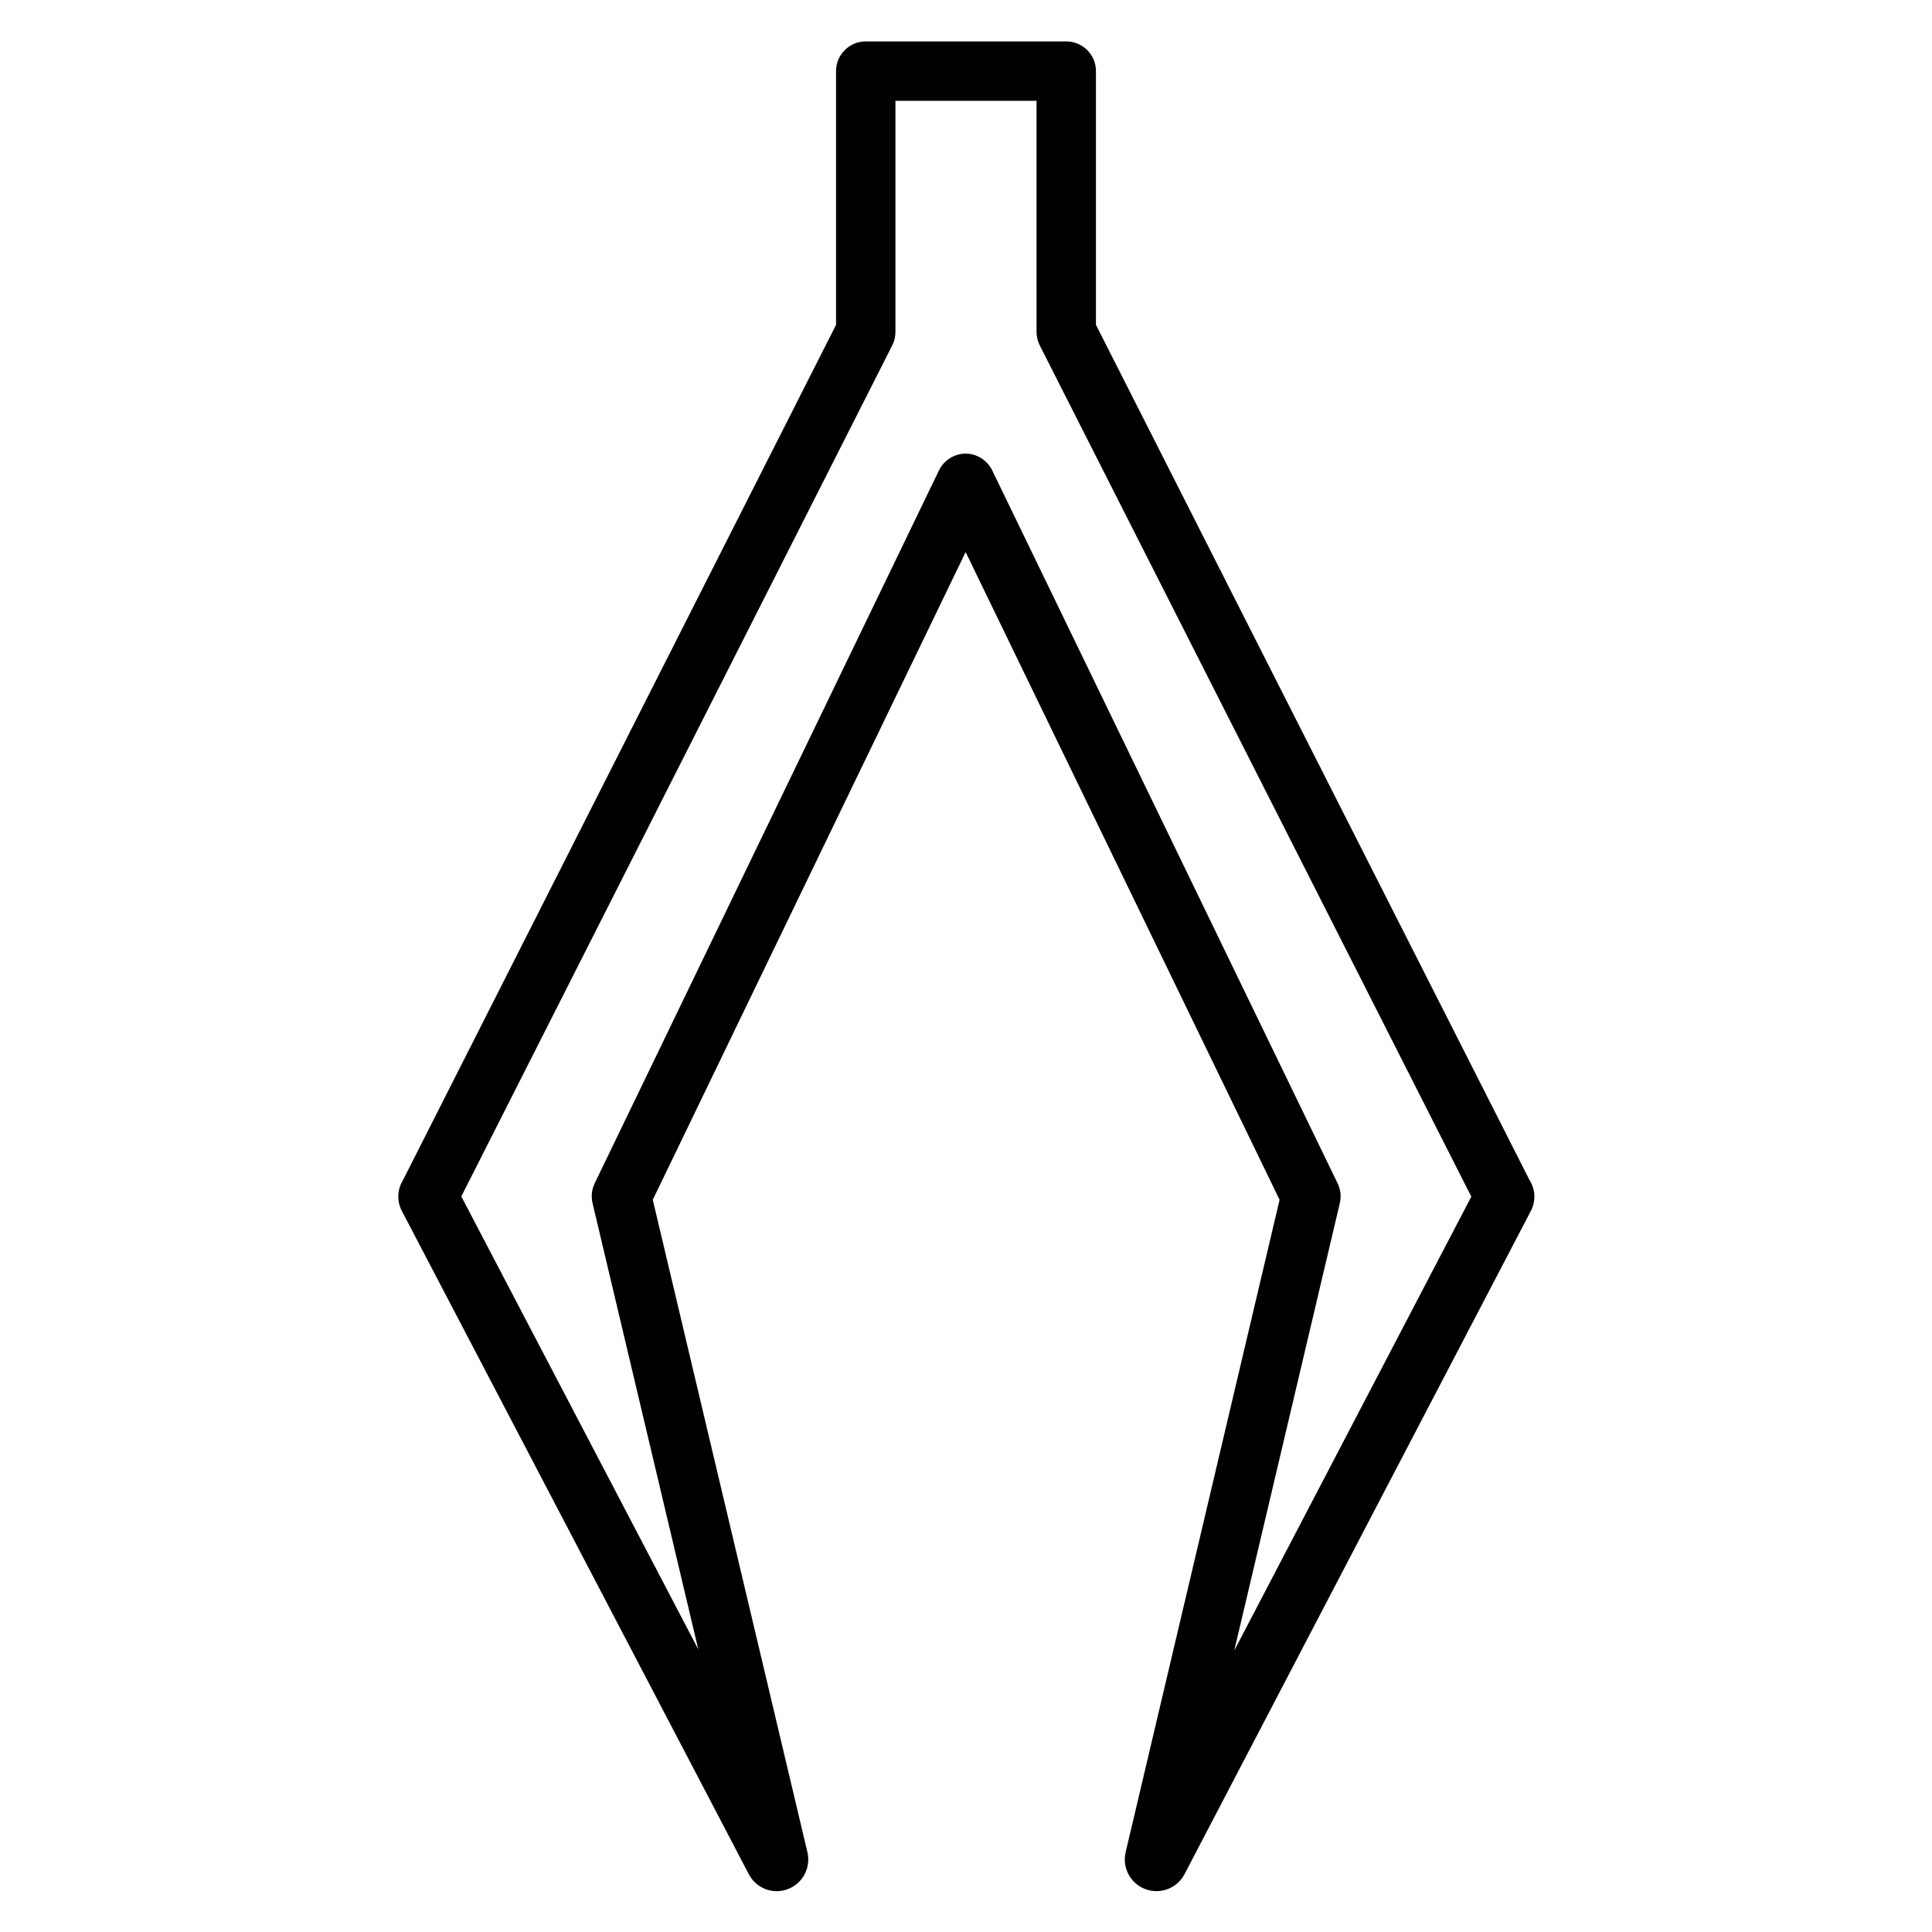
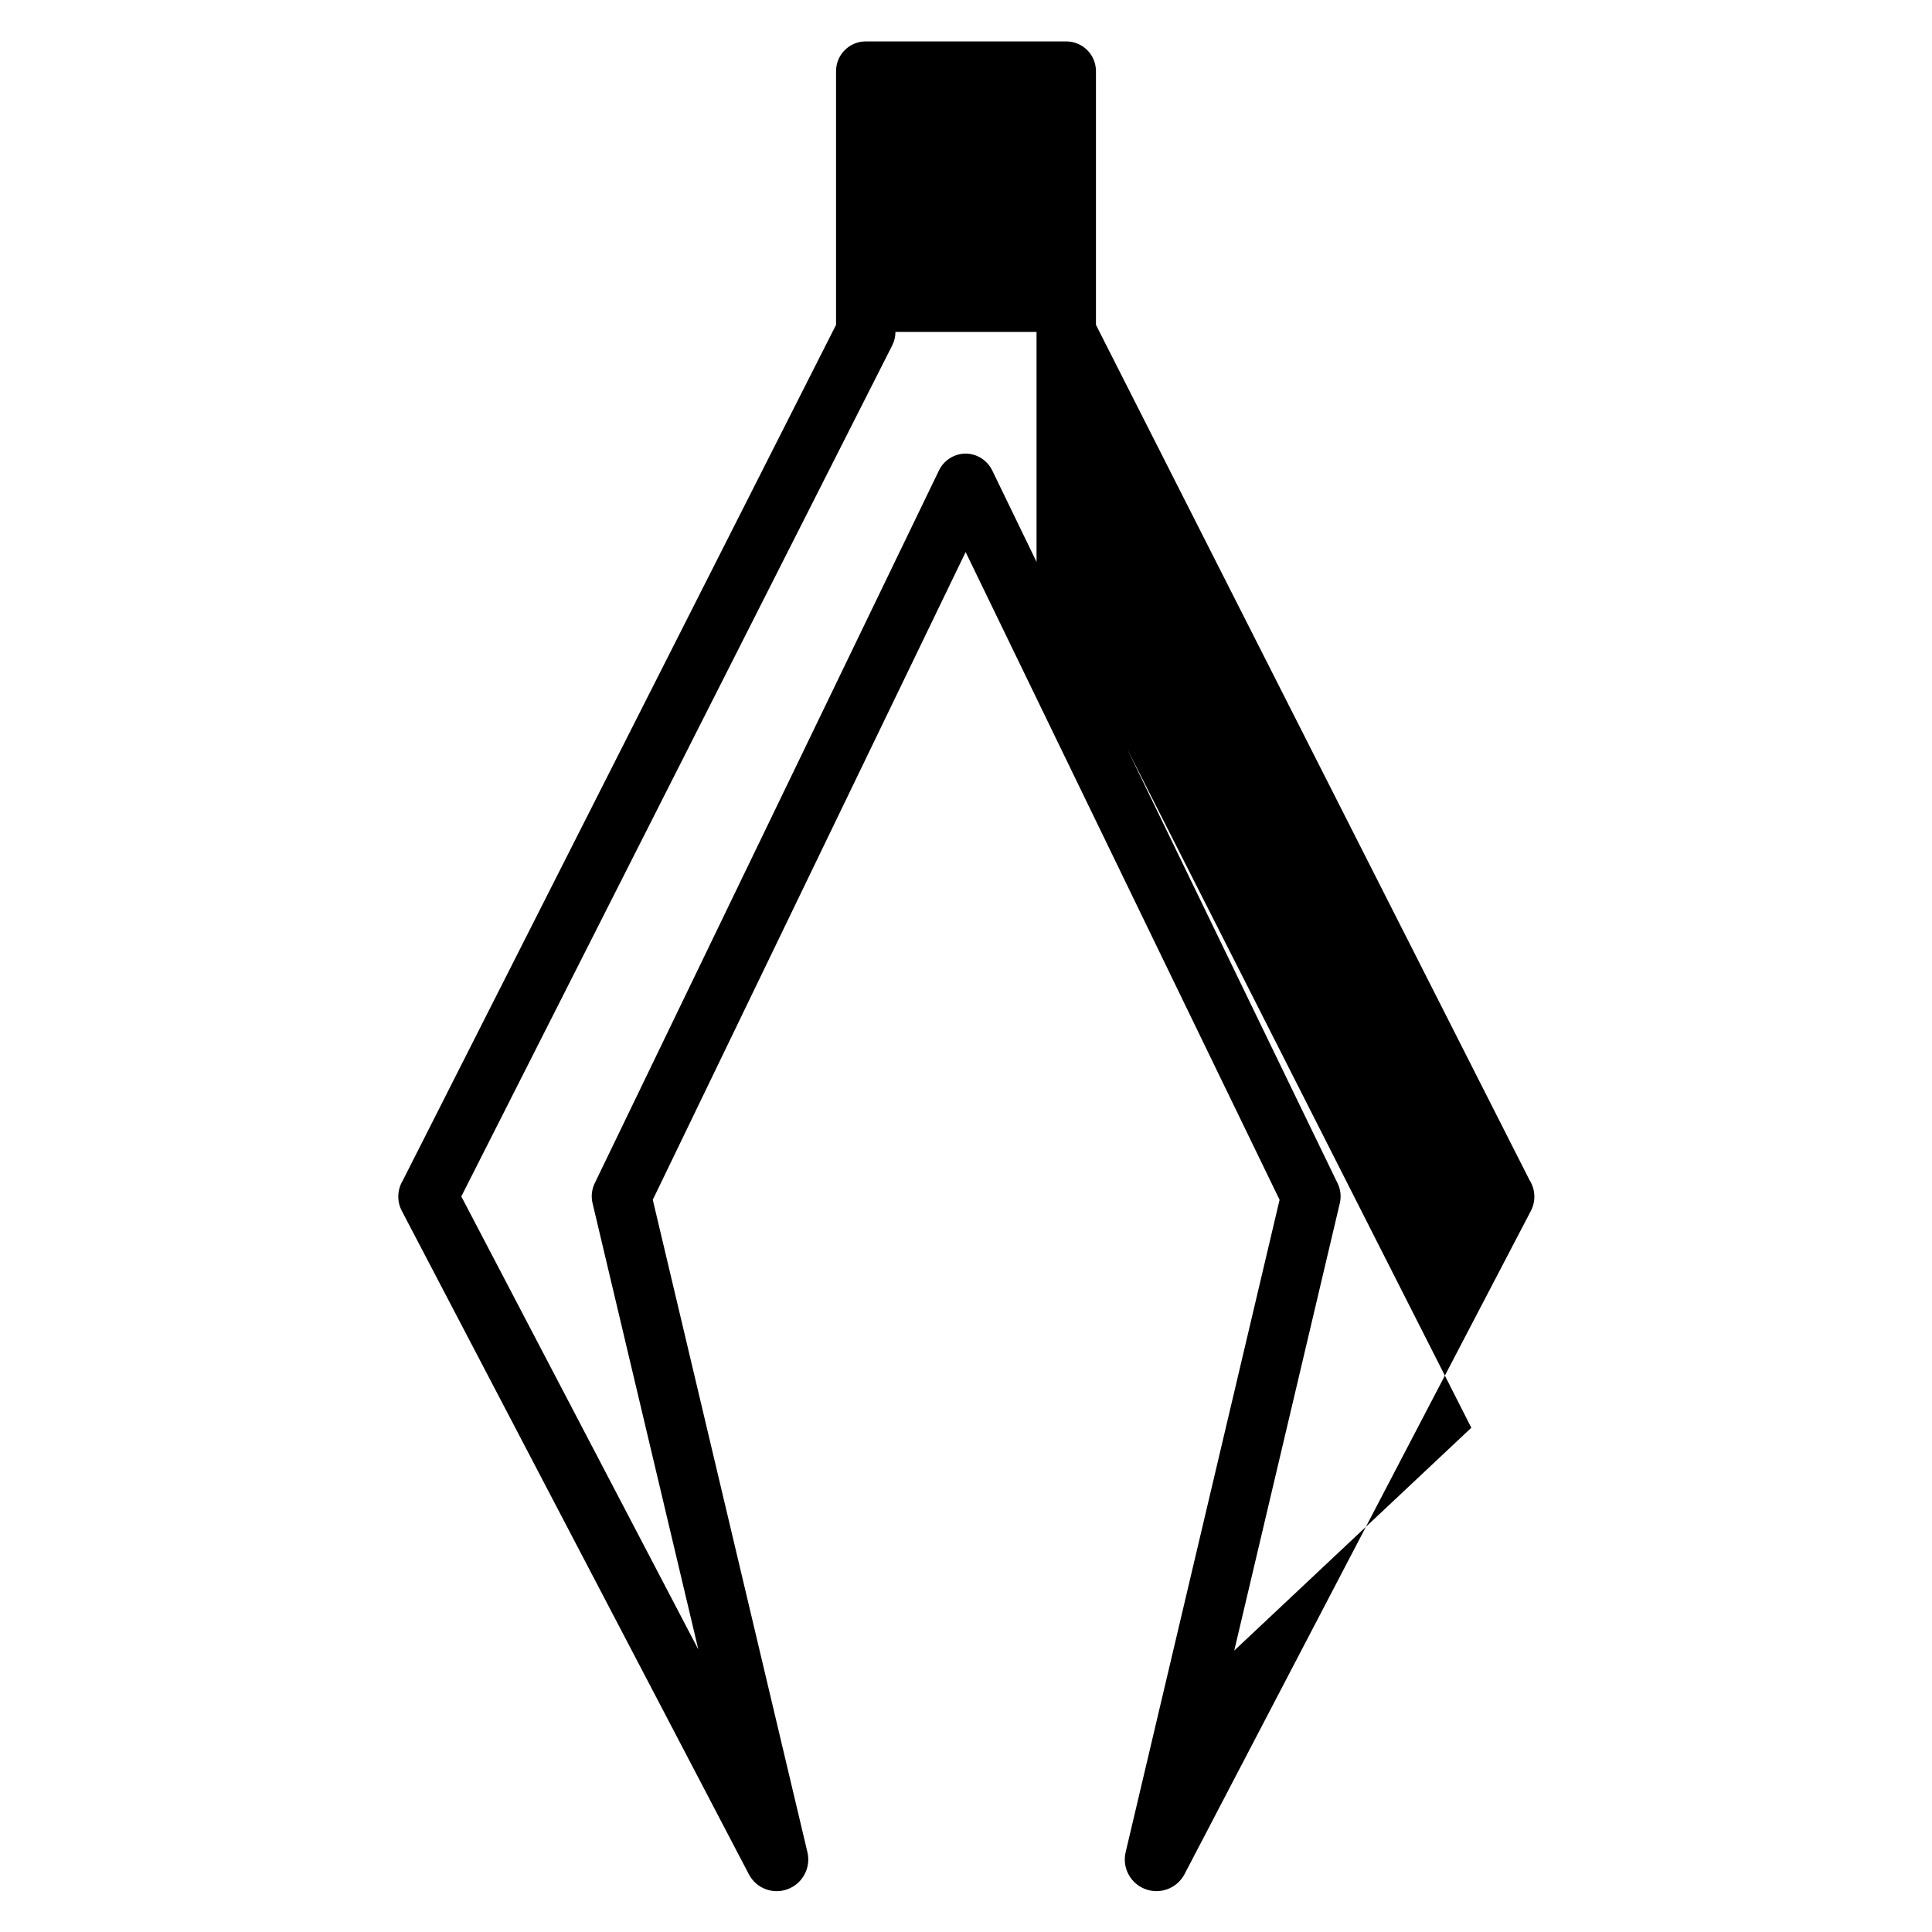
<svg xmlns="http://www.w3.org/2000/svg" fill="#000000" width="800px" height="800px" version="1.1" viewBox="144 144 512 512">
-   <path d="m434.44 230.09v-67.238c0-2.09-0.828-4.09-2.305-5.566-1.477-1.477-3.477-2.309-5.566-2.309h-53.137c-4.348 0-7.871 3.527-7.871 7.875v67.238l-114.83 226.78c-1.48 2.445-1.574 5.488-0.25 8.023l91.965 175.79 0.062 0.117c2 3.731 6.488 5.359 10.414 3.781 3.883-1.555 6.031-5.727 5.039-9.789l-40.969-172.84 82.91-171.65 83.199 171.66-40.781 172.83c-0.996 4.09 1.191 8.285 5.117 9.809 3.922 1.523 8.367-0.094 10.395-3.785 0.027-0.047 0.051-0.098 0.078-0.145l91.758-175.72c1.383-2.606 1.25-5.754-0.34-8.234zm36.648 351.33 27.977-118.56c0.418-1.762 0.215-3.609-0.574-5.238l-91.512-188.9h-0.004c-1.305-2.734-4.055-4.488-7.082-4.519-3.035 0.031-5.781 1.789-7.086 4.527l-91.207 188.86c-0.785 1.633-0.988 3.492-0.57 5.258l28.035 118.28-62.812-120.06 114.2-225.54c0.559-1.102 0.848-2.32 0.848-3.555v-61.246h37.391l0.004 61.246c0 1.238 0.289 2.457 0.848 3.562l114.37 225.59z" />
+   <path d="m434.44 230.09v-67.238c0-2.09-0.828-4.09-2.305-5.566-1.477-1.477-3.477-2.309-5.566-2.309h-53.137c-4.348 0-7.871 3.527-7.871 7.875v67.238l-114.83 226.78c-1.48 2.445-1.574 5.488-0.25 8.023l91.965 175.79 0.062 0.117c2 3.731 6.488 5.359 10.414 3.781 3.883-1.555 6.031-5.727 5.039-9.789l-40.969-172.84 82.91-171.65 83.199 171.66-40.781 172.83c-0.996 4.09 1.191 8.285 5.117 9.809 3.922 1.523 8.367-0.094 10.395-3.785 0.027-0.047 0.051-0.098 0.078-0.145l91.758-175.72c1.383-2.606 1.25-5.754-0.34-8.234zm36.648 351.33 27.977-118.56c0.418-1.762 0.215-3.609-0.574-5.238l-91.512-188.9h-0.004c-1.305-2.734-4.055-4.488-7.082-4.519-3.035 0.031-5.781 1.789-7.086 4.527l-91.207 188.86c-0.785 1.633-0.988 3.492-0.57 5.258l28.035 118.28-62.812-120.06 114.2-225.54c0.559-1.102 0.848-2.32 0.848-3.555h37.391l0.004 61.246c0 1.238 0.289 2.457 0.848 3.562l114.37 225.59z" />
</svg>